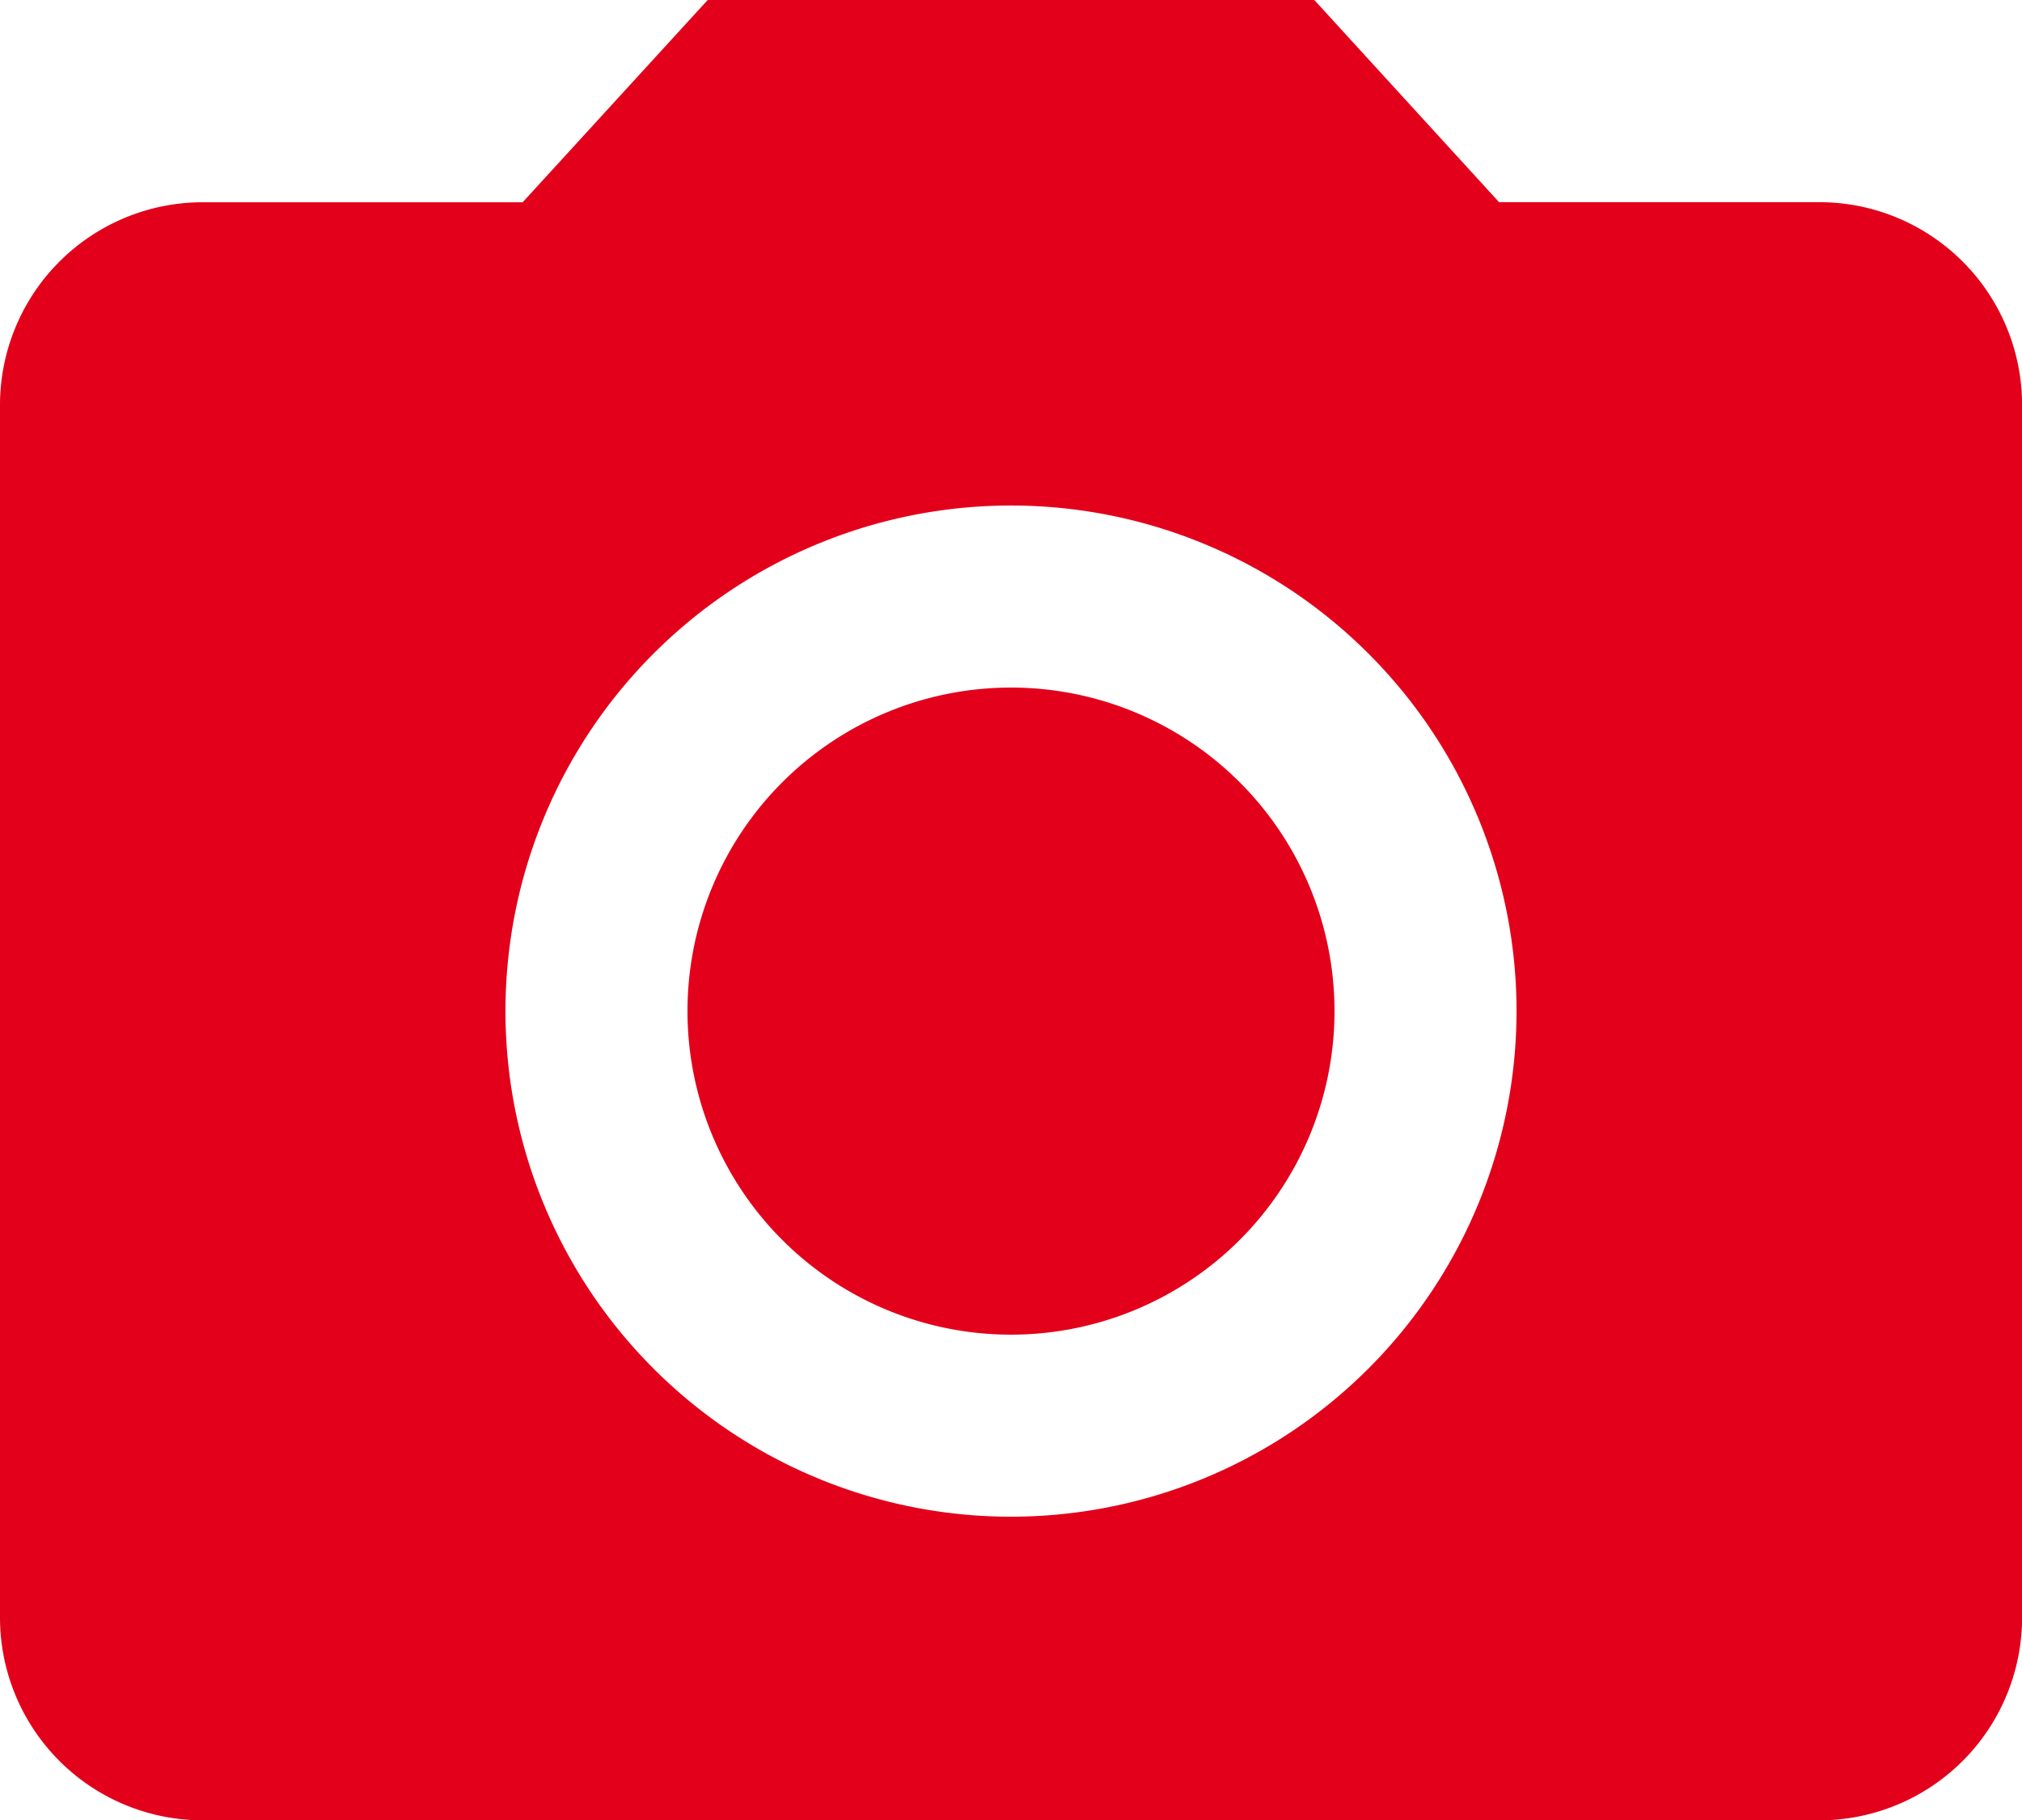
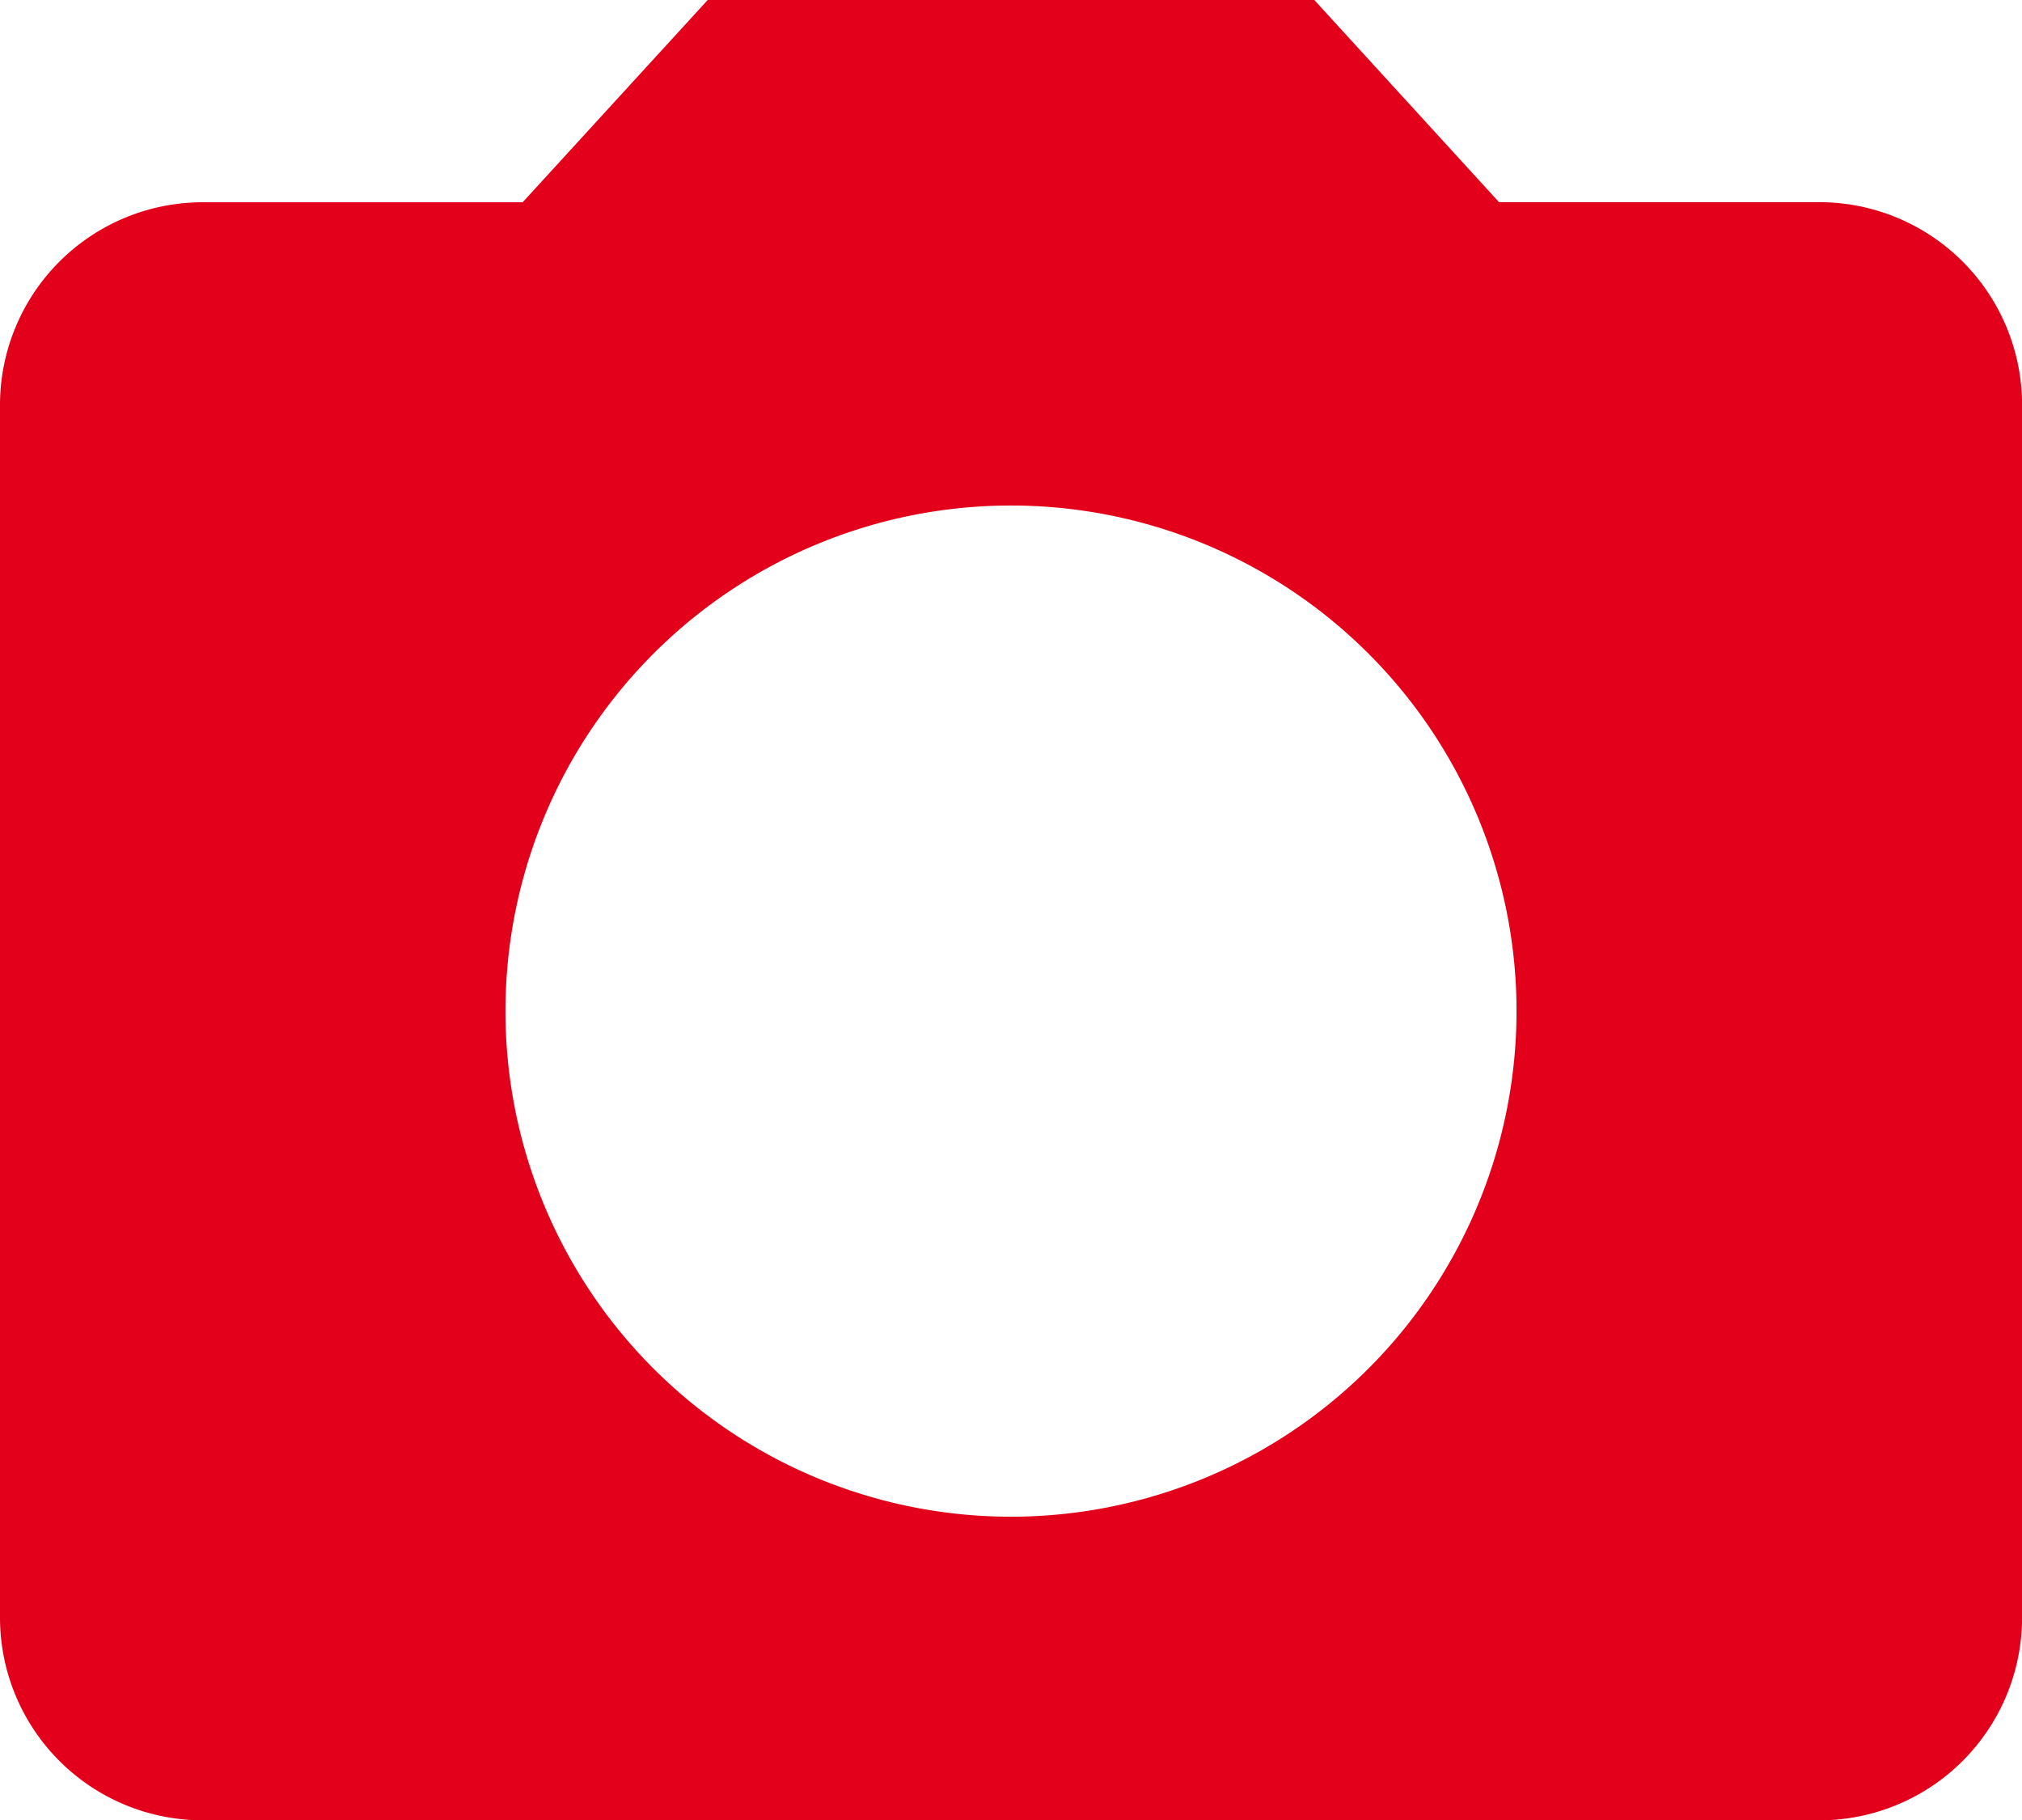
<svg xmlns="http://www.w3.org/2000/svg" width="28.326" height="25.494" viewBox="0 0 28.326 25.494">
  <g transform="translate(-3 -3)">
-     <path d="M22.264,17.732A4.532,4.532,0,1,1,17.732,13.2,4.532,4.532,0,0,1,22.264,17.732Z" transform="translate(-0.569 -0.569)" fill="#e3001a" />
    <path d="M12.914,3,10.322,5.833H5.833A2.841,2.841,0,0,0,3,8.665v17a2.841,2.841,0,0,0,2.833,2.833H28.494a2.841,2.841,0,0,0,2.833-2.833v-17a2.841,2.841,0,0,0-2.833-2.833H24L21.412,3Zm4.249,21.245a7.082,7.082,0,1,1,7.082-7.082A7.084,7.084,0,0,1,17.163,24.245Z" transform="translate(0 0)" fill="#e3001a" />
  </g>
</svg>